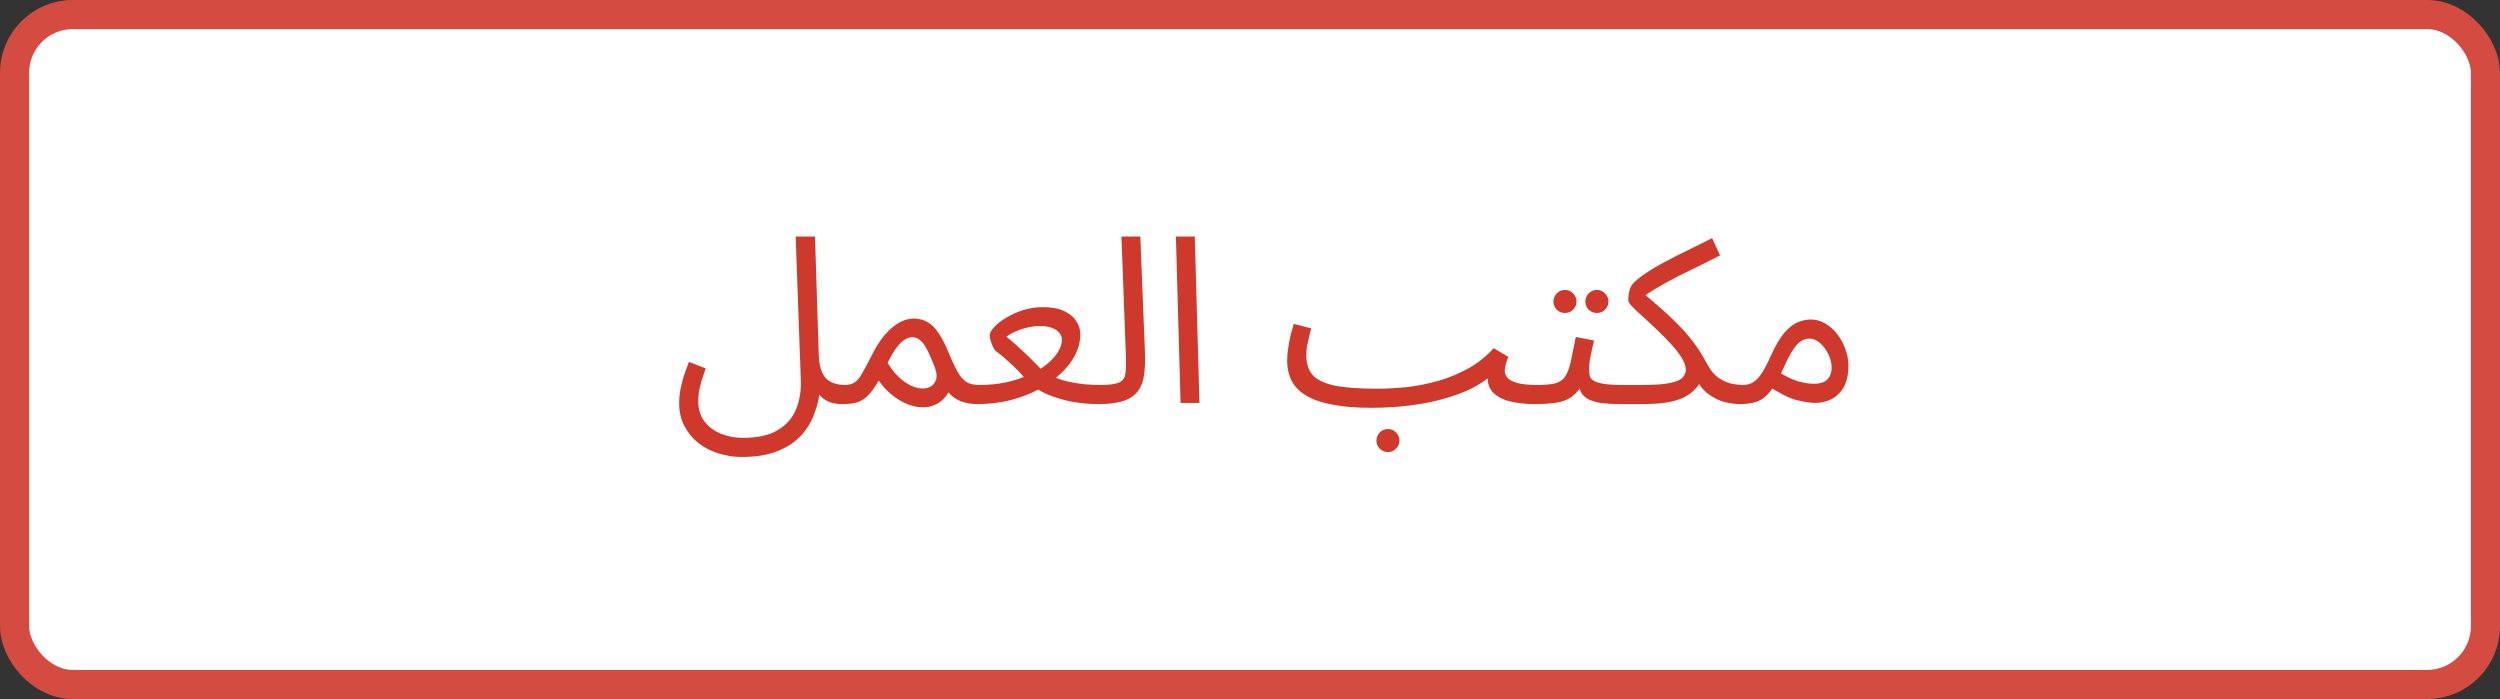
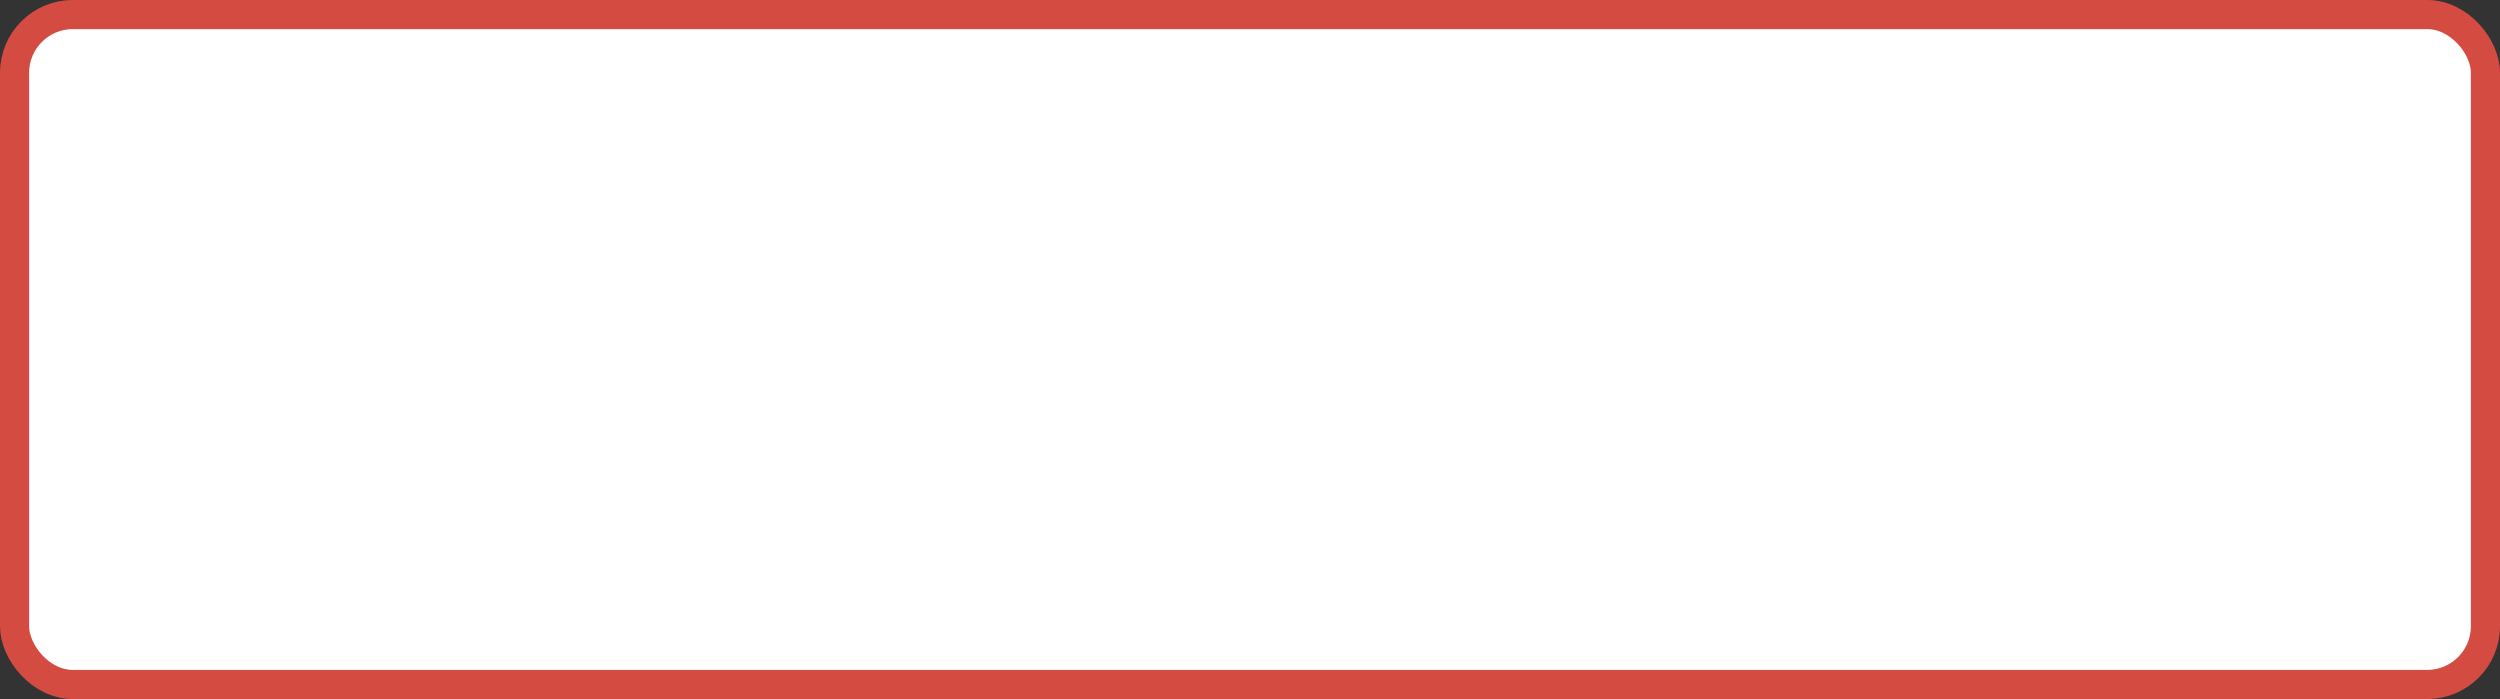
<svg xmlns="http://www.w3.org/2000/svg" width="515" height="144" viewBox="0 0 515 144" fill="none">
  <rect x="0" y="0" width="515" height="144" fill="#333333" stroke="none" />
  <rect x="3" y="3" width="509" height="138" rx="12" fill="white" stroke="#D44C41" stroke-width="6" />
-   <path d="M139.909 83.048C139.909 82.28 139.973 81.464 140.101 80.6C140.261 79.704 140.485 78.76 140.773 77.768C141.093 76.744 141.477 75.672 141.925 74.552L145.381 75.896C145.061 76.792 144.773 77.64 144.517 78.44C144.293 79.24 144.117 79.992 143.989 80.696C143.893 81.4 143.845 82.072 143.845 82.712C143.845 84.344 144.277 85.72 145.141 86.84C146.005 87.96 147.125 88.792 148.501 89.336C149.909 89.912 151.413 90.2 153.013 90.2C156.149 90.2 158.597 89.64 160.357 88.52C162.117 87.432 163.349 85.976 164.053 84.152C164.757 82.36 165.061 80.392 164.965 78.248L163.909 48.728H167.893L168.661 73.064C168.725 74.696 168.981 75.976 169.429 76.904C169.909 77.8 170.549 78.424 171.349 78.776C172.149 79.128 173.029 79.304 173.989 79.304C174.661 79.304 175.141 79.496 175.429 79.88C175.749 80.232 175.909 80.664 175.909 81.176C175.909 81.688 175.685 82.168 175.237 82.616C174.789 83.032 174.213 83.24 173.509 83.24C172.517 83.24 171.669 83.112 170.965 82.856C170.261 82.568 169.685 82.216 169.237 81.8C168.789 81.352 168.437 80.856 168.181 80.312C167.925 79.736 167.733 79.16 167.605 78.584L168.949 79.928C168.821 81.624 168.453 83.304 167.845 84.968C167.269 86.664 166.373 88.2 165.157 89.576C163.941 90.952 162.309 92.056 160.261 92.888C158.245 93.72 155.749 94.136 152.773 94.136C151.109 94.136 149.493 93.88 147.925 93.368C146.389 92.888 145.013 92.168 143.797 91.208C142.613 90.248 141.669 89.08 140.965 87.704C140.261 86.36 139.909 84.808 139.909 83.048ZM173.531 83.24L174.011 79.304C174.907 79.304 175.611 79.112 176.123 78.728C176.667 78.344 177.179 77.704 177.659 76.808C178.171 75.912 178.811 74.712 179.579 73.208C180.347 71.672 181.115 70.424 181.883 69.464C182.683 68.472 183.451 67.704 184.187 67.16C184.955 66.584 185.675 66.184 186.347 65.96C187.019 65.736 187.643 65.624 188.219 65.624C189.275 65.624 190.219 65.864 191.051 66.344C191.883 66.792 192.667 67.576 193.403 68.696C194.139 69.784 194.891 71.288 195.659 73.208C196.395 74.968 197.051 76.296 197.627 77.192C198.235 78.056 198.859 78.632 199.499 78.92C200.171 79.176 200.923 79.304 201.755 79.304C202.427 79.304 202.907 79.496 203.195 79.88C203.515 80.232 203.675 80.664 203.675 81.176C203.675 81.688 203.451 82.168 203.003 82.616C202.555 83.032 201.979 83.24 201.275 83.24C200.027 83.24 198.875 83.032 197.819 82.616C196.795 82.2 195.931 81.544 195.227 80.648L195.899 79.64C195.547 80.632 195.067 81.448 194.459 82.088C193.883 82.696 193.227 83.144 192.491 83.432C191.755 83.752 190.971 83.912 190.139 83.912C189.083 83.912 187.995 83.688 186.875 83.24C185.787 82.792 184.731 82.152 183.707 81.32C182.683 80.488 181.787 79.512 181.019 78.392C180.187 79.864 179.387 80.952 178.619 81.656C177.883 82.328 177.115 82.76 176.315 82.952C175.515 83.144 174.587 83.24 173.531 83.24ZM182.843 74.744C183.387 75.64 183.963 76.424 184.571 77.096C185.211 77.768 185.851 78.328 186.491 78.776C187.131 79.192 187.755 79.512 188.363 79.736C189.003 79.928 189.579 80.024 190.091 80.024C191.211 80.024 192.027 79.624 192.539 78.824C193.083 78.024 193.067 76.904 192.491 75.464C192.203 74.728 191.899 74.008 191.579 73.304C191.291 72.6 190.971 71.96 190.619 71.384C190.267 70.776 189.867 70.312 189.419 69.992C188.971 69.64 188.475 69.464 187.931 69.464C187.451 69.464 186.939 69.624 186.395 69.944C185.883 70.264 185.323 70.808 184.715 71.576C184.139 72.344 183.515 73.4 182.843 74.744ZM201.281 83.24L201.761 79.304C203.681 79.304 205.489 79.128 207.185 78.776C208.881 78.392 210.433 77.896 211.841 77.288C213.281 76.648 214.513 75.928 215.537 75.128C216.561 74.296 217.345 73.448 217.889 72.584C218.465 71.688 218.753 70.808 218.753 69.944C218.753 69.528 218.609 69.112 218.321 68.696C218.033 68.248 217.537 67.88 216.833 67.592C216.161 67.304 215.249 67.16 214.097 67.16C213.393 67.16 212.609 67.256 211.745 67.448C210.881 67.64 210.049 67.912 209.249 68.264C208.481 68.584 207.841 68.952 207.329 69.368C208.193 70.072 208.993 70.76 209.729 71.432C210.497 72.104 211.281 72.84 212.081 73.64C212.881 74.408 213.745 75.288 214.673 76.28C215.409 76.824 216.225 77.288 217.121 77.672C218.049 78.056 219.041 78.376 220.097 78.632C221.185 78.856 222.289 79.032 223.409 79.16C224.529 79.256 225.649 79.304 226.769 79.304C227.441 79.304 227.921 79.496 228.209 79.88C228.529 80.232 228.689 80.664 228.689 81.176C228.689 81.688 228.465 82.168 228.017 82.616C227.569 83.032 226.993 83.24 226.289 83.24C224.529 83.24 222.721 83.08 220.865 82.76C219.041 82.408 217.329 81.896 215.729 81.224C214.129 80.52 212.769 79.64 211.649 78.584C211.105 77.88 210.497 77.176 209.825 76.472C209.153 75.768 208.417 75.064 207.617 74.36C206.849 73.624 206.017 72.936 205.121 72.296C204.929 72.136 204.737 71.848 204.545 71.432C204.353 71.016 204.193 70.584 204.065 70.136C203.937 69.688 203.873 69.352 203.873 69.128C203.873 68.648 204.177 68.072 204.785 67.4C205.393 66.728 206.209 66.088 207.233 65.48C208.257 64.84 209.425 64.312 210.737 63.896C212.049 63.48 213.409 63.272 214.817 63.272C216.641 63.272 218.113 63.544 219.233 64.088C220.385 64.632 221.217 65.336 221.729 66.2C222.273 67.032 222.545 67.928 222.545 68.888C222.545 70.296 222.193 71.704 221.489 73.112C220.785 74.488 219.777 75.784 218.465 77C217.153 78.216 215.617 79.304 213.857 80.264C212.097 81.192 210.145 81.928 208.001 82.472C205.889 82.984 203.649 83.24 201.281 83.24ZM226.312 83.24L226.745 79.304C228.568 79.304 229.849 79.128 230.585 78.776C231.321 78.424 231.737 77.8 231.833 76.904C231.961 76.008 231.993 74.76 231.929 73.16L231.017 48.728H234.905L235.865 72.728C235.929 74.424 235.865 75.928 235.673 77.24C235.513 78.552 235.097 79.656 234.425 80.552C233.785 81.448 232.809 82.12 231.497 82.568C230.217 83.016 228.489 83.24 226.312 83.24ZM243.197 83L242.237 48.728H246.125L247.085 83H243.197ZM282.439 84.008L283.687 80.072C285.639 80.072 287.703 79.96 289.879 79.736C292.055 79.48 294.215 79.048 296.359 78.44C298.535 77.8 300.599 76.936 302.551 75.848C304.503 74.76 306.215 73.384 307.687 71.72L310.711 73.496C310.423 74.232 310.231 74.824 310.135 75.272C310.039 75.688 309.991 76.072 309.991 76.424C309.991 76.904 310.167 77.368 310.519 77.816C310.871 78.232 311.527 78.584 312.487 78.872C313.479 79.16 314.871 79.304 316.663 79.304C317.335 79.304 317.815 79.496 318.103 79.88C318.423 80.232 318.583 80.664 318.583 81.176C318.583 81.688 318.359 82.168 317.911 82.616C317.463 83.032 316.887 83.24 316.183 83.24C314.135 83.24 312.327 83.032 310.759 82.616C309.223 82.168 308.071 81.48 307.303 80.552C306.567 79.592 306.327 78.36 306.583 76.856L307.447 77.144C306.167 78.296 304.631 79.304 302.839 80.168C301.079 81 299.111 81.704 296.935 82.28C294.791 82.856 292.487 83.288 290.023 83.576C287.591 83.864 285.063 84.008 282.439 84.008ZM282.439 84.008C279.591 84.008 277.079 83.816 274.903 83.432C272.759 83.08 270.967 82.52 269.527 81.752C268.087 80.984 266.999 79.992 266.263 78.776C265.527 77.528 265.159 76.024 265.159 74.264C265.159 73.464 265.223 72.648 265.351 71.816C265.479 70.952 265.639 70.088 265.831 69.224C266.055 68.36 266.279 67.528 266.503 66.728L270.103 67.64C269.975 68.12 269.831 68.696 269.671 69.368C269.511 70.008 269.367 70.664 269.239 71.336C269.143 72.008 269.095 72.616 269.095 73.16C269.095 74.824 269.511 76.168 270.343 77.192C271.207 78.184 272.695 78.92 274.807 79.4C276.919 79.848 279.879 80.072 283.687 80.072L284.647 82.472L282.439 84.008ZM285.943 93.128C285.271 93.128 284.695 92.888 284.215 92.408C283.767 91.96 283.543 91.416 283.543 90.776C283.543 90.136 283.767 89.576 284.215 89.096C284.695 88.616 285.271 88.376 285.943 88.376C286.583 88.376 287.127 88.616 287.575 89.096C288.055 89.576 288.295 90.136 288.295 90.776C288.295 91.416 288.055 91.96 287.575 92.408C287.127 92.888 286.583 93.128 285.943 93.128ZM316.172 83.24L316.652 79.304C318.252 79.304 319.5 79.192 320.396 78.968C321.292 78.712 321.964 78.248 322.412 77.576C322.892 76.872 323.276 75.864 323.564 74.552C323.852 73.24 324.204 71.528 324.62 69.416L328.364 70.136C328.236 70.712 328.092 71.352 327.932 72.056C327.772 72.76 327.628 73.464 327.5 74.168C327.404 74.84 327.356 75.432 327.356 75.944C327.356 76.424 327.388 76.872 327.452 77.288C327.516 77.704 327.756 78.056 328.172 78.344C328.588 78.632 329.292 78.872 330.284 79.064C331.276 79.224 332.7 79.304 334.556 79.304C335.228 79.304 335.708 79.496 335.996 79.88C336.316 80.232 336.476 80.664 336.476 81.176C336.476 81.688 336.252 82.168 335.804 82.616C335.356 83.032 334.78 83.24 334.076 83.24C332.124 83.24 330.572 83.144 329.42 82.952C328.268 82.728 327.388 82.408 326.78 81.992C326.204 81.576 325.788 81.064 325.532 80.456C325.308 79.816 325.132 79.08 325.004 78.248L326.444 78.344C325.932 79.368 325.372 80.2 324.764 80.84C324.188 81.48 323.516 81.976 322.748 82.328C321.98 82.68 321.052 82.92 319.964 83.048C318.908 83.176 317.644 83.24 316.172 83.24ZM328.988 64.472C328.316 64.472 327.74 64.248 327.26 63.8C326.812 63.32 326.588 62.76 326.588 62.12C326.588 61.48 326.812 60.92 327.26 60.44C327.74 59.96 328.316 59.72 328.988 59.72C329.628 59.72 330.172 59.96 330.62 60.44C331.1 60.92 331.34 61.48 331.34 62.12C331.34 62.76 331.1 63.32 330.62 63.8C330.172 64.248 329.628 64.472 328.988 64.472ZM322.412 64.472C321.74 64.472 321.164 64.248 320.684 63.8C320.236 63.32 320.012 62.76 320.012 62.12C320.012 61.48 320.236 60.92 320.684 60.44C321.164 59.96 321.74 59.72 322.412 59.72C323.052 59.72 323.596 59.96 324.044 60.44C324.524 60.92 324.764 61.48 324.764 62.12C324.764 62.76 324.524 63.32 324.044 63.8C323.596 64.248 323.052 64.472 322.412 64.472ZM334.078 83.24L334.558 79.304H338.254C340.91 79.304 342.878 79.16 344.158 78.872C345.438 78.584 346.27 78.2 346.654 77.72C347.07 77.24 347.278 76.744 347.278 76.232C347.278 75.464 346.99 74.616 346.414 73.688C345.838 72.76 345.102 71.816 344.206 70.856C343.31 69.864 342.35 68.888 341.326 67.928C340.334 66.968 339.39 66.088 338.494 65.288C337.598 64.488 336.862 63.8 336.286 63.224C335.71 62.616 335.422 62.184 335.422 61.928C335.422 61.448 335.454 60.984 335.518 60.536C335.614 60.088 335.726 59.672 335.854 59.288C336.014 58.904 336.206 58.6 336.43 58.376C337.07 57.704 337.95 57 339.07 56.264C340.19 55.496 341.486 54.728 342.958 53.96C344.43 53.16 345.998 52.36 347.662 51.56C349.326 50.728 351.006 49.896 352.702 49.064L354.334 52.616C352.798 53.384 351.262 54.152 349.726 54.92C348.19 55.656 346.702 56.392 345.262 57.128C343.822 57.864 342.462 58.616 341.182 59.384C339.934 60.12 338.798 60.872 337.774 61.64L338.062 60.008C339.502 61.224 340.862 62.392 342.142 63.512C343.422 64.632 344.638 65.784 345.79 66.968C346.942 68.12 348.014 69.368 349.006 70.712C349.998 72.056 350.926 73.544 351.79 75.176C352.462 76.424 353.246 77.336 354.142 77.912C355.038 78.488 355.918 78.872 356.782 79.064C357.678 79.224 358.398 79.304 358.942 79.304C359.614 79.304 360.094 79.496 360.382 79.88C360.702 80.232 360.862 80.664 360.862 81.176C360.862 81.688 360.638 82.168 360.19 82.616C359.742 83.032 359.166 83.24 358.462 83.24C357.598 83.24 356.574 83.112 355.39 82.856C354.238 82.568 353.102 82.024 351.982 81.224C350.862 80.424 349.934 79.208 349.198 77.576L350.638 78.152C350.158 79.016 349.598 79.768 348.958 80.408C348.35 81.016 347.566 81.544 346.606 81.992C345.646 82.408 344.478 82.728 343.102 82.952C341.726 83.144 340.046 83.24 338.062 83.24H334.078ZM358.453 83.24L358.933 79.304C359.829 79.304 360.581 79.112 361.189 78.728C361.797 78.344 362.389 77.704 362.965 76.808C363.541 75.912 364.165 74.712 364.837 73.208C365.765 71.16 366.677 69.608 367.573 68.552C368.501 67.496 369.413 66.776 370.309 66.392C371.237 66.008 372.149 65.816 373.045 65.816C374.133 65.816 375.141 66.104 376.069 66.68C376.997 67.224 377.813 67.96 378.517 68.888C379.221 69.816 379.765 70.84 380.149 71.96C380.565 73.048 380.773 74.136 380.773 75.224C380.773 77.144 380.437 78.68 379.765 79.832C379.093 80.952 378.229 81.768 377.173 82.28C376.149 82.76 375.077 83 373.957 83C372.965 83 371.685 82.808 370.117 82.424C368.581 82.04 366.629 81.064 364.261 79.496L366.133 76.472C367.701 77.464 369.109 78.152 370.357 78.536C371.637 78.888 372.693 79.064 373.525 79.064C374.453 79.064 375.189 78.936 375.733 78.68C376.277 78.392 376.677 77.992 376.933 77.48C377.189 76.968 377.317 76.392 377.317 75.752C377.317 74.824 377.093 73.896 376.645 72.968C376.197 72.04 375.621 71.272 374.917 70.664C374.245 70.056 373.525 69.752 372.757 69.752C372.181 69.752 371.621 69.912 371.077 70.232C370.533 70.552 369.973 71.144 369.397 72.008C368.821 72.872 368.165 74.12 367.429 75.752C366.661 77.48 365.925 78.856 365.221 79.88C364.549 80.872 363.861 81.608 363.157 82.088C362.453 82.568 361.717 82.872 360.949 83C360.213 83.16 359.381 83.24 358.453 83.24Z" fill="#CF392C" />
</svg>